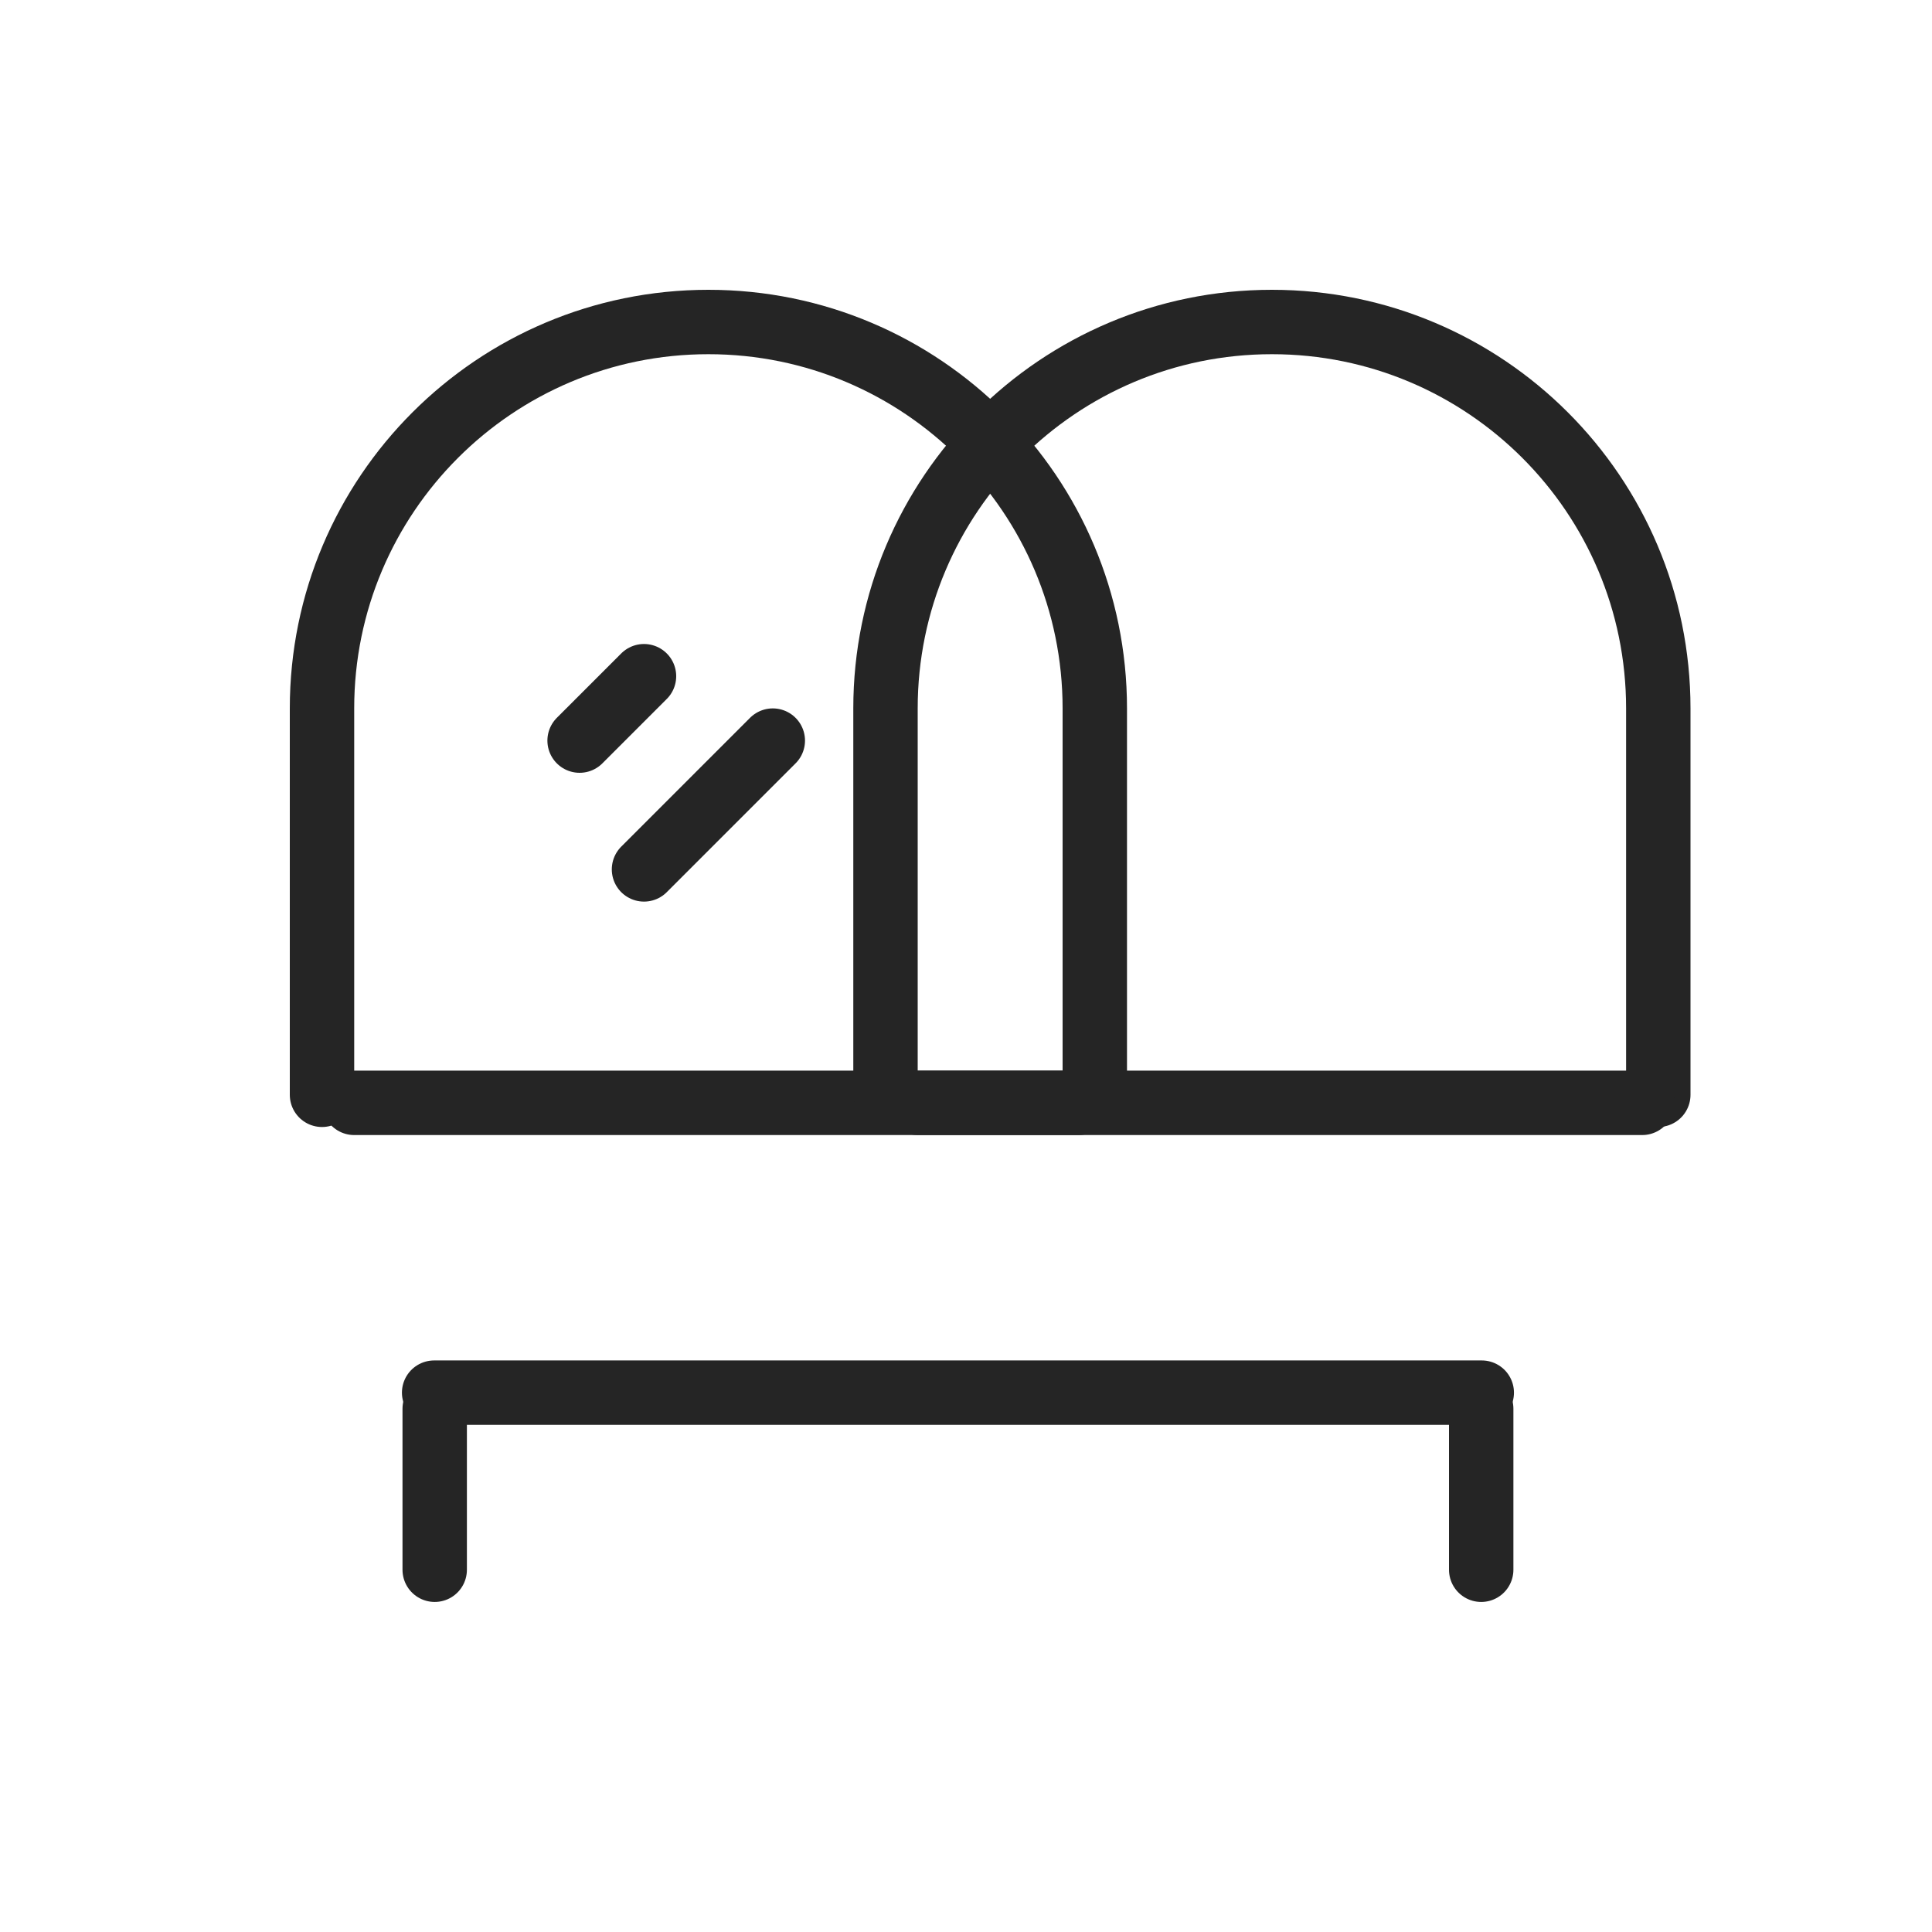
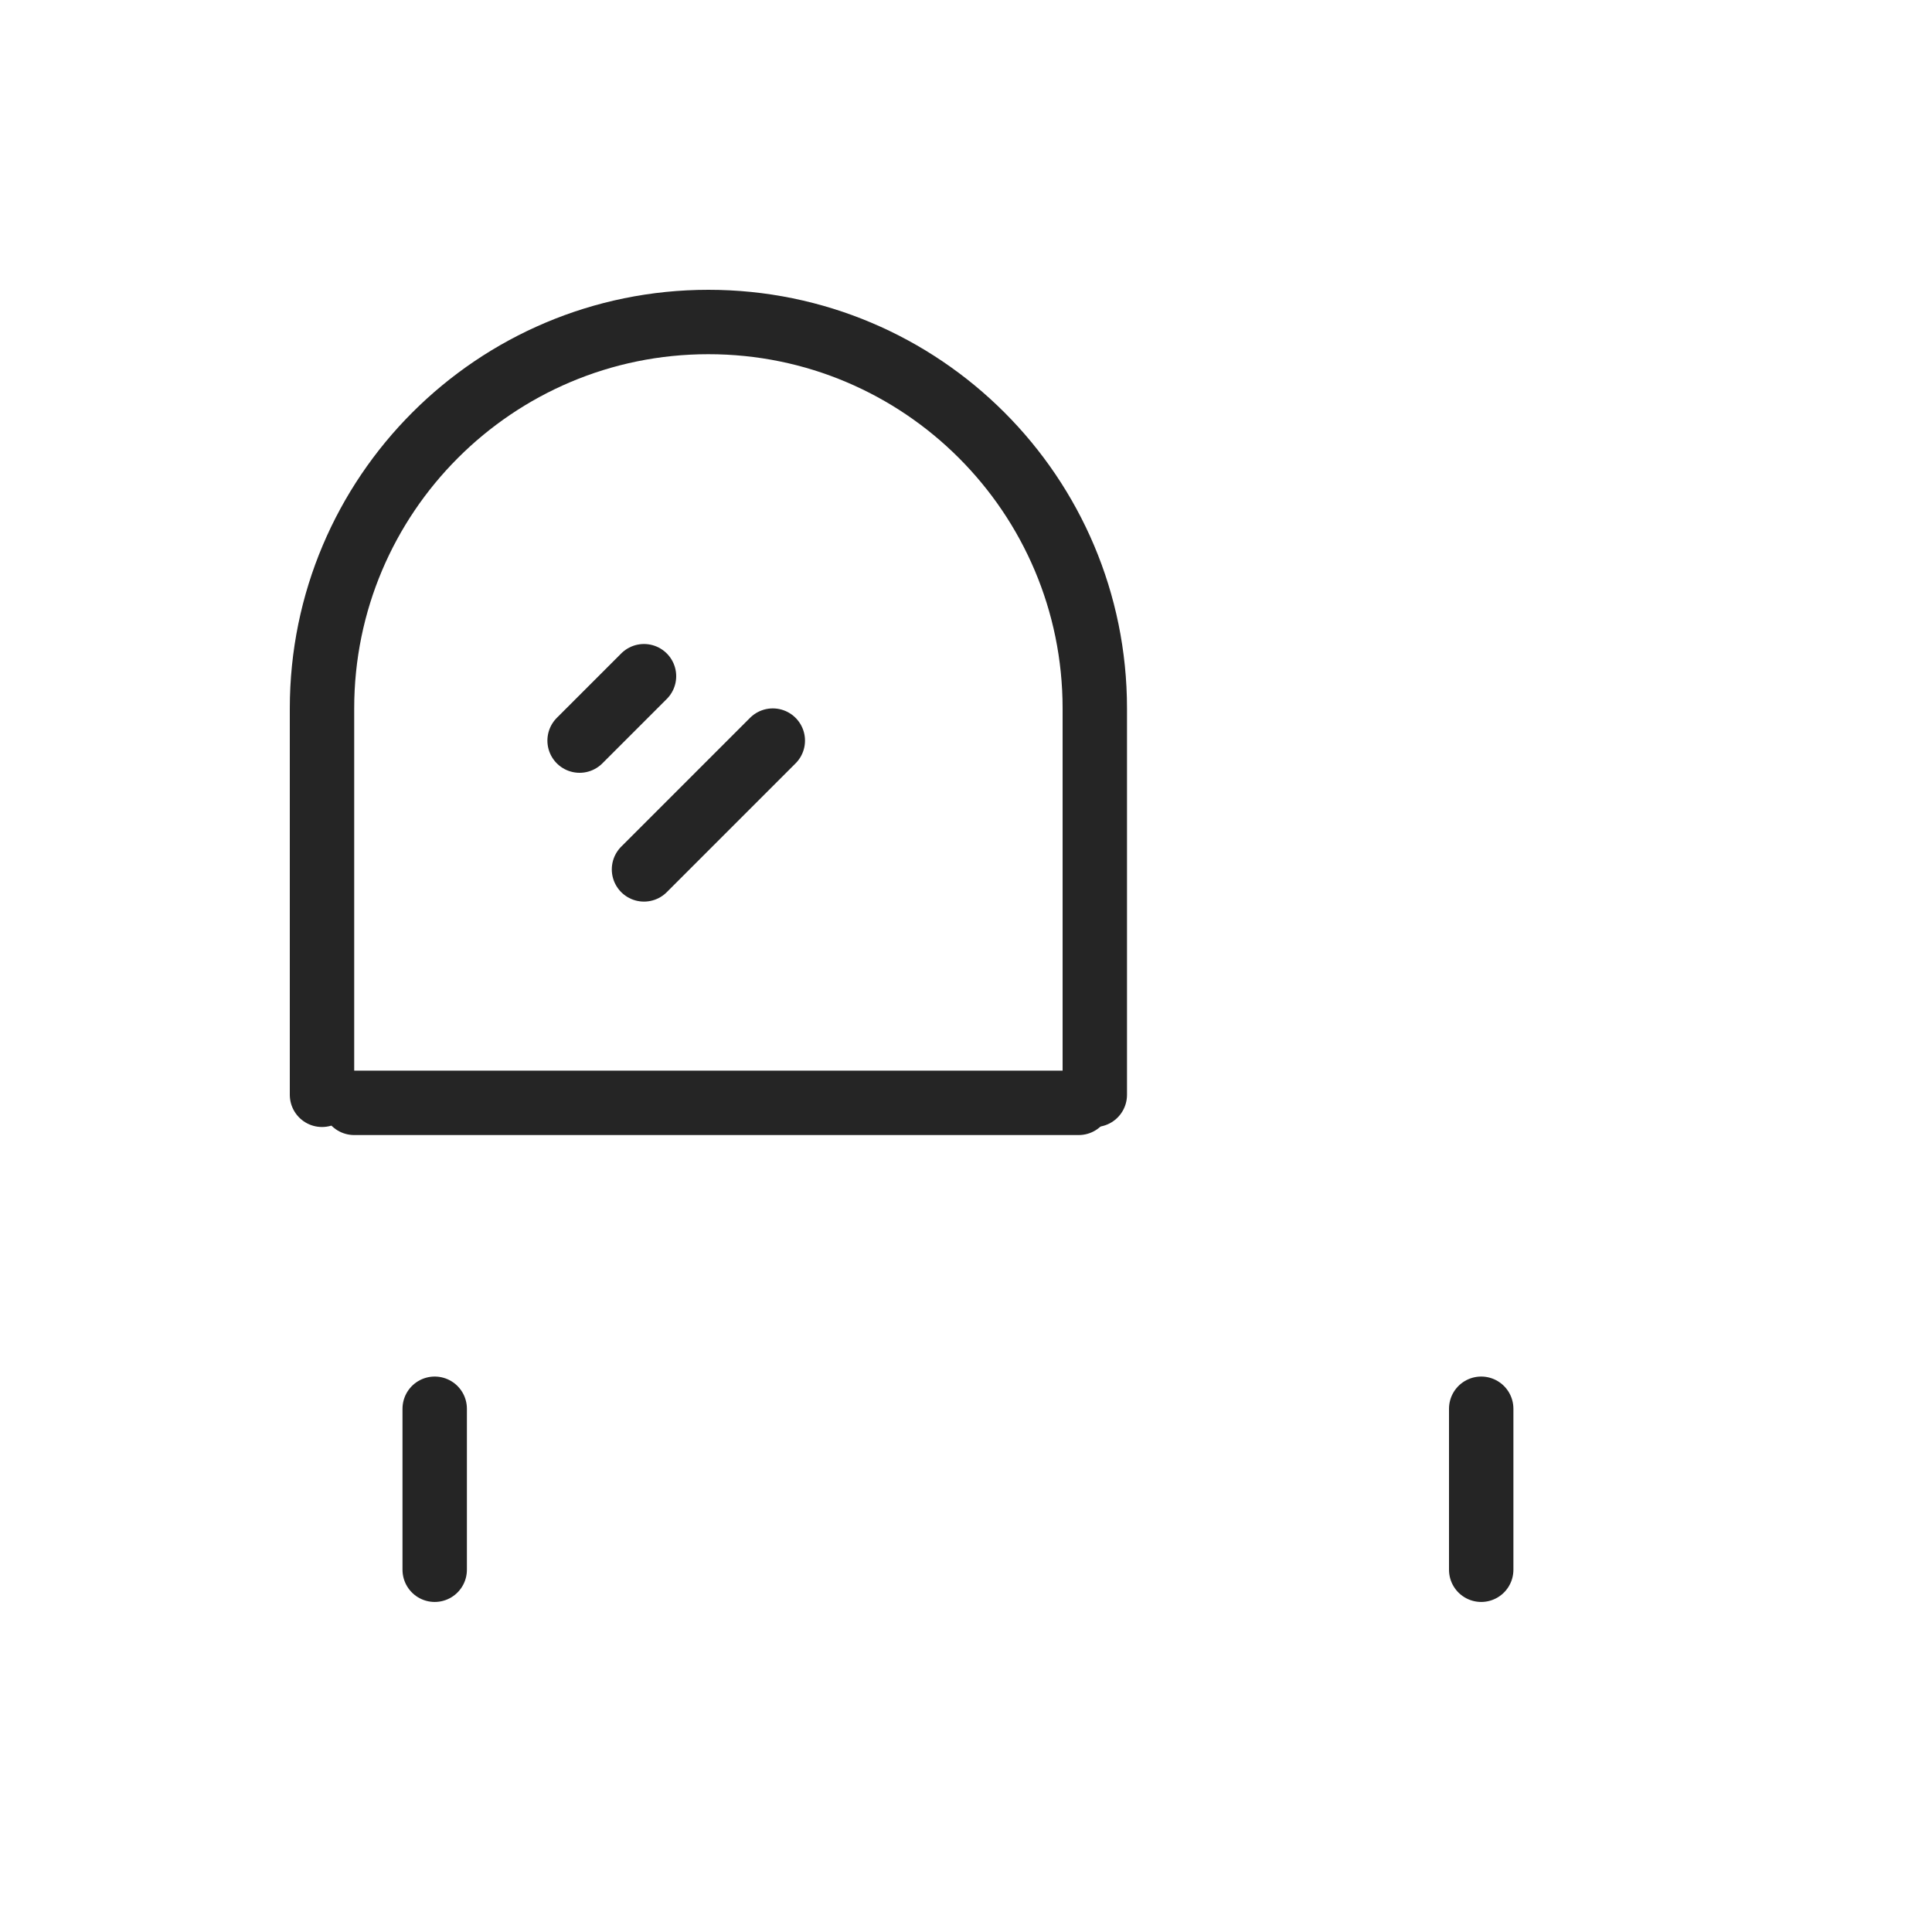
<svg xmlns="http://www.w3.org/2000/svg" width="24" height="24" viewBox="0 0 24 24" fill="none">
  <path d="M7.2 9.2L8 8.4M8 10.8L9.6 9.2" stroke="#252525" stroke-width="0.8" stroke-linecap="round" stroke-linejoin="round" />
  <path d="M4 13.6V8.8C4 6.149 6.149 4 8.8 4C11.451 4 13.6 6.149 13.6 8.8V13.6" stroke="#252525" stroke-width="0.8" stroke-linecap="round" stroke-linejoin="round" />
  <path d="M5.4 17.5V19.5M18.4 17.5V19.5" stroke="#252525" stroke-width="0.8" stroke-linecap="round" stroke-linejoin="round" />
  <path d="M4.4 13.7H13.4" stroke="#252525" stroke-width="0.8" stroke-linecap="round" stroke-linejoin="round" />
-   <path d="M11 13.6V8.8C11 6.149 13.149 4 15.8 4C18.451 4 20.6 6.149 20.6 8.8V13.6" stroke="#252525" stroke-width="0.8" stroke-linecap="round" stroke-linejoin="round" />
-   <path d="M11.4 13.7H20.4" stroke="#252525" stroke-width="0.8" stroke-linecap="round" stroke-linejoin="round" />
-   <path d="M5.393 17.3H18.407" stroke="#252525" stroke-width="0.8" stroke-linecap="round" stroke-linejoin="round" />
</svg>